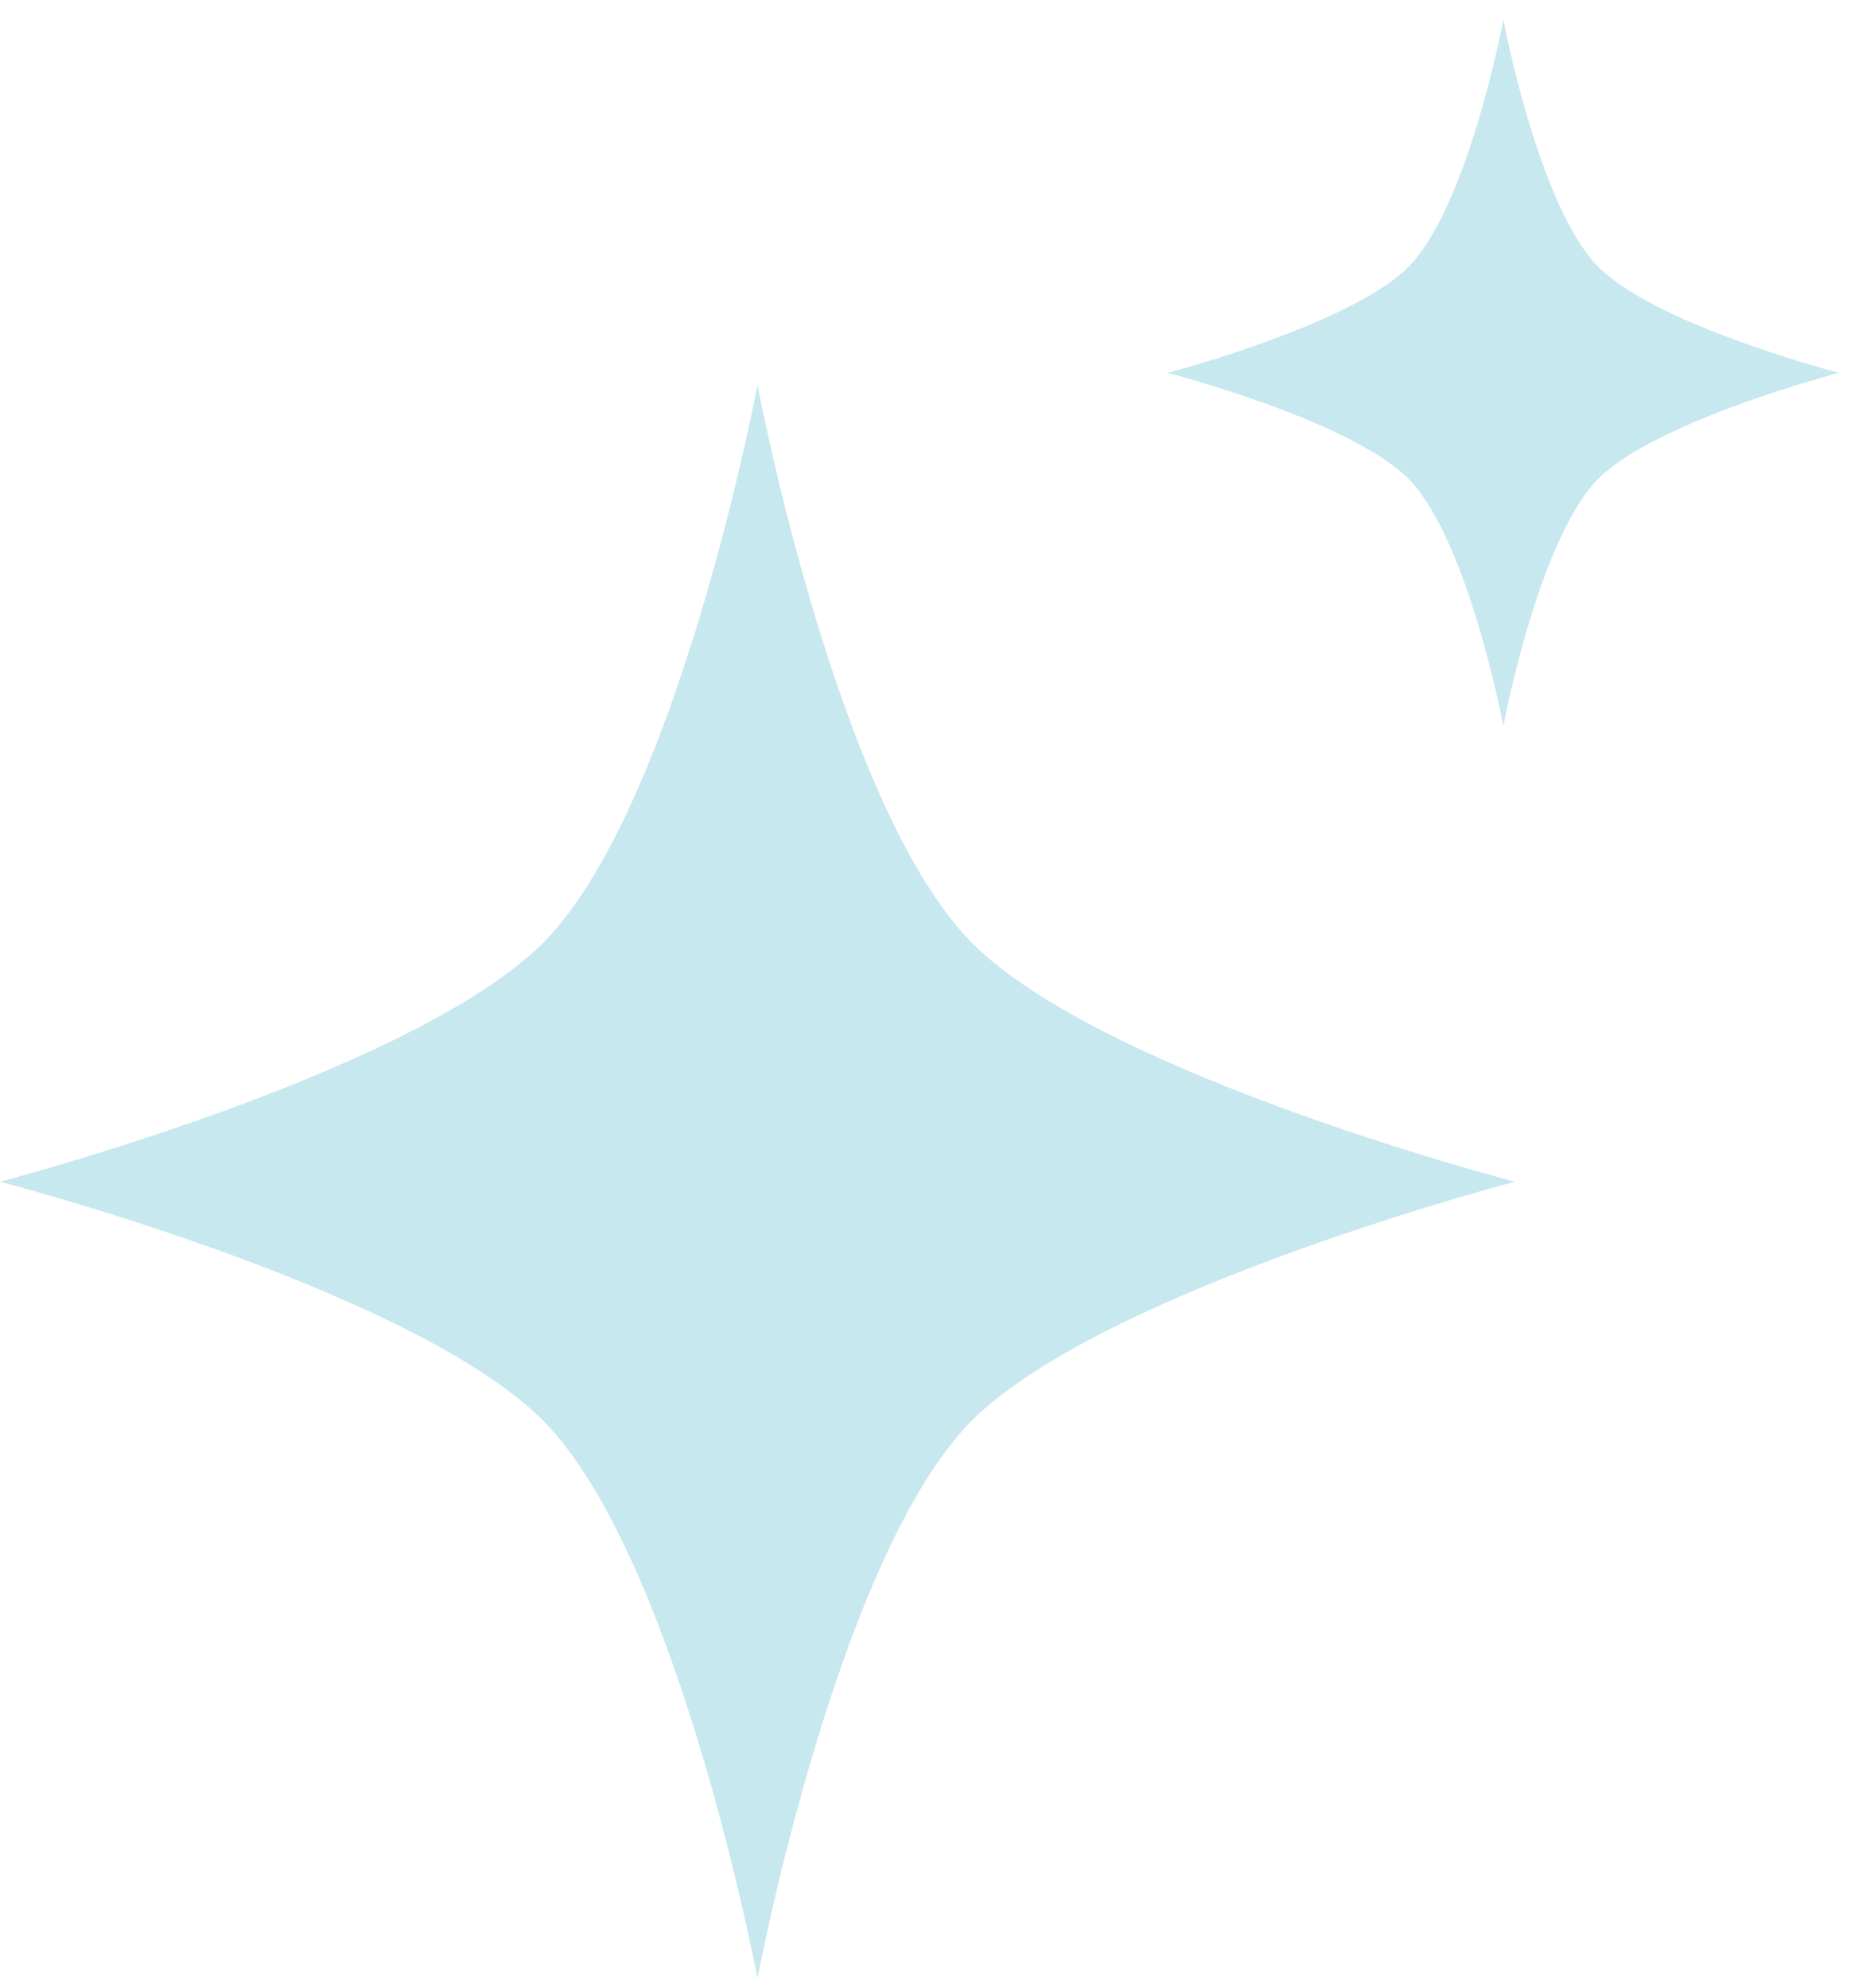
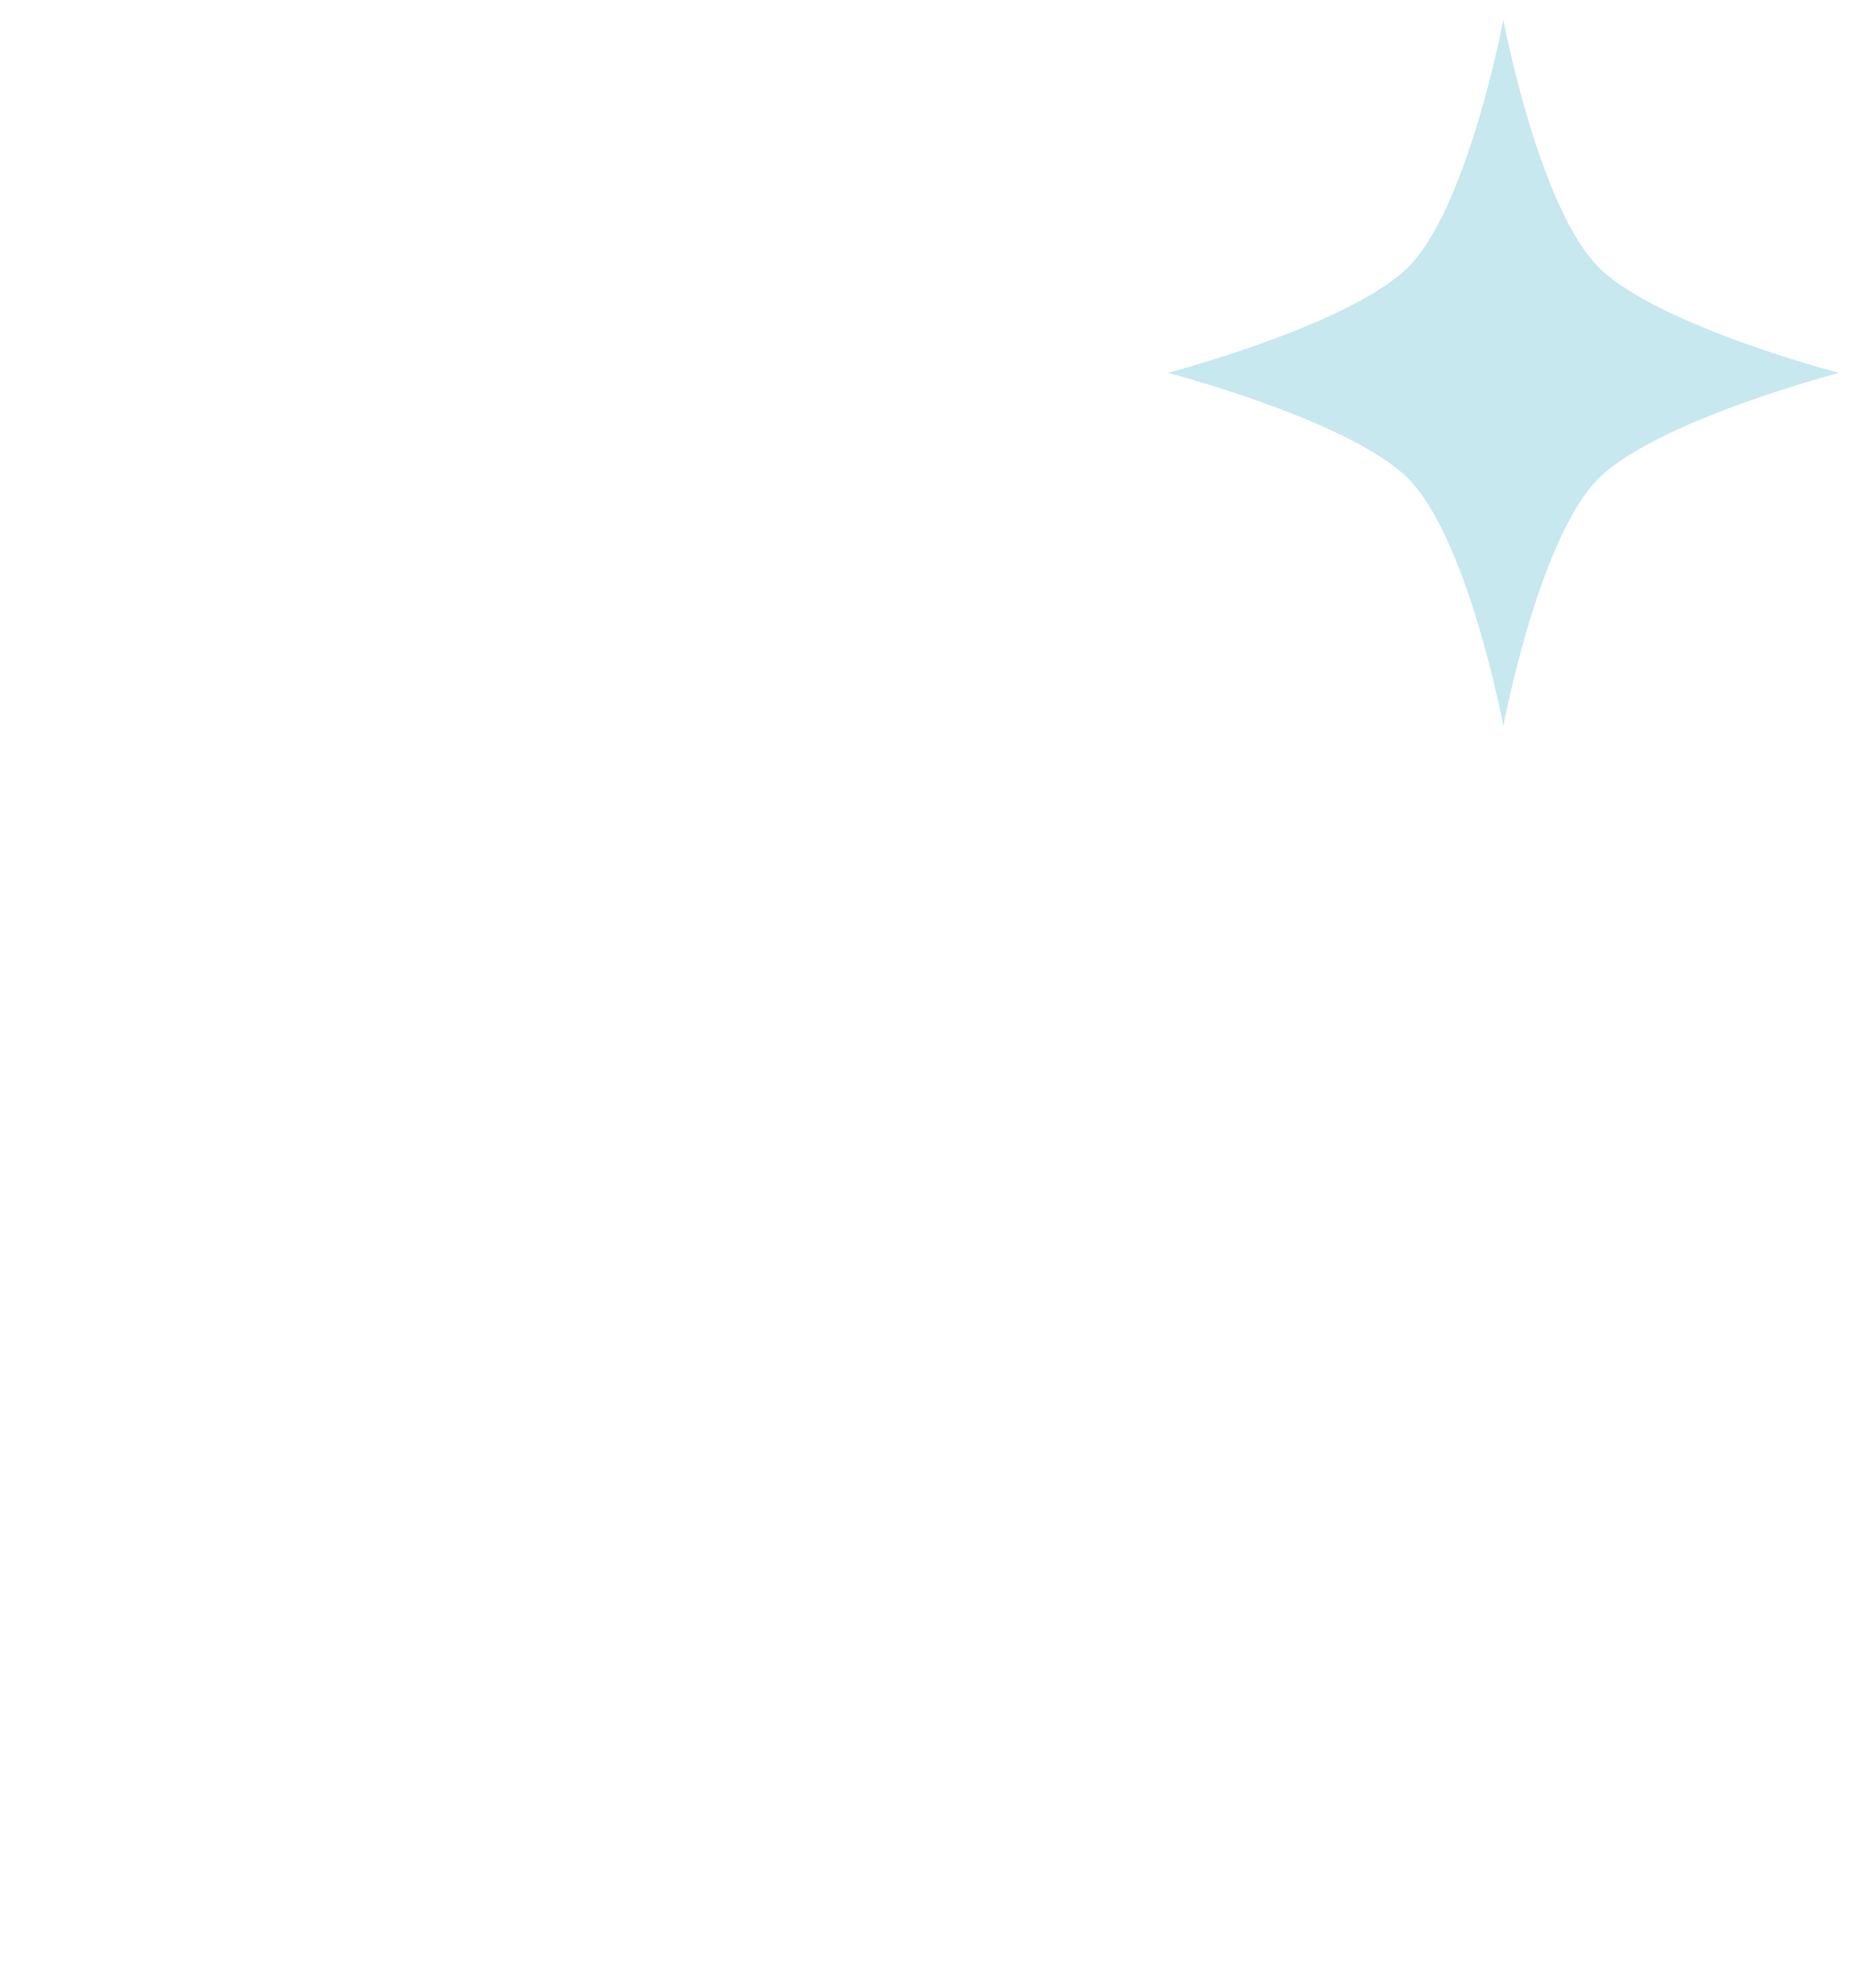
<svg xmlns="http://www.w3.org/2000/svg" width="59" height="63" viewBox="0 0 59 63" fill="none">
  <path d="M50.739 8.549C48.784 6.732 47.636 0.627 47.636 0.627C47.636 0.627 46.485 6.743 44.533 8.549C42.581 10.356 37 11.813 37 11.813C37 11.813 42.578 13.259 44.533 15.076C46.487 16.894 47.636 22.999 47.636 22.999C47.636 22.999 48.784 16.883 50.739 15.076C52.693 13.27 58.269 11.813 58.269 11.813C58.269 11.813 52.691 10.367 50.739 8.549Z" fill="#C7E8EF" />
-   <path d="M31.005 30.077C26.594 25.976 24.002 12.197 24.002 12.197C24.002 12.197 21.406 26 17 30.077C12.594 34.154 0 37.442 0 37.442C0 37.442 12.589 40.705 17 44.807C21.41 48.908 24.002 62.687 24.002 62.687C24.002 62.687 26.594 48.884 31.005 44.807C35.415 40.73 48 37.442 48 37.442C48 37.442 35.411 34.178 31.005 30.077Z" fill="#C7E8EF" />
</svg>